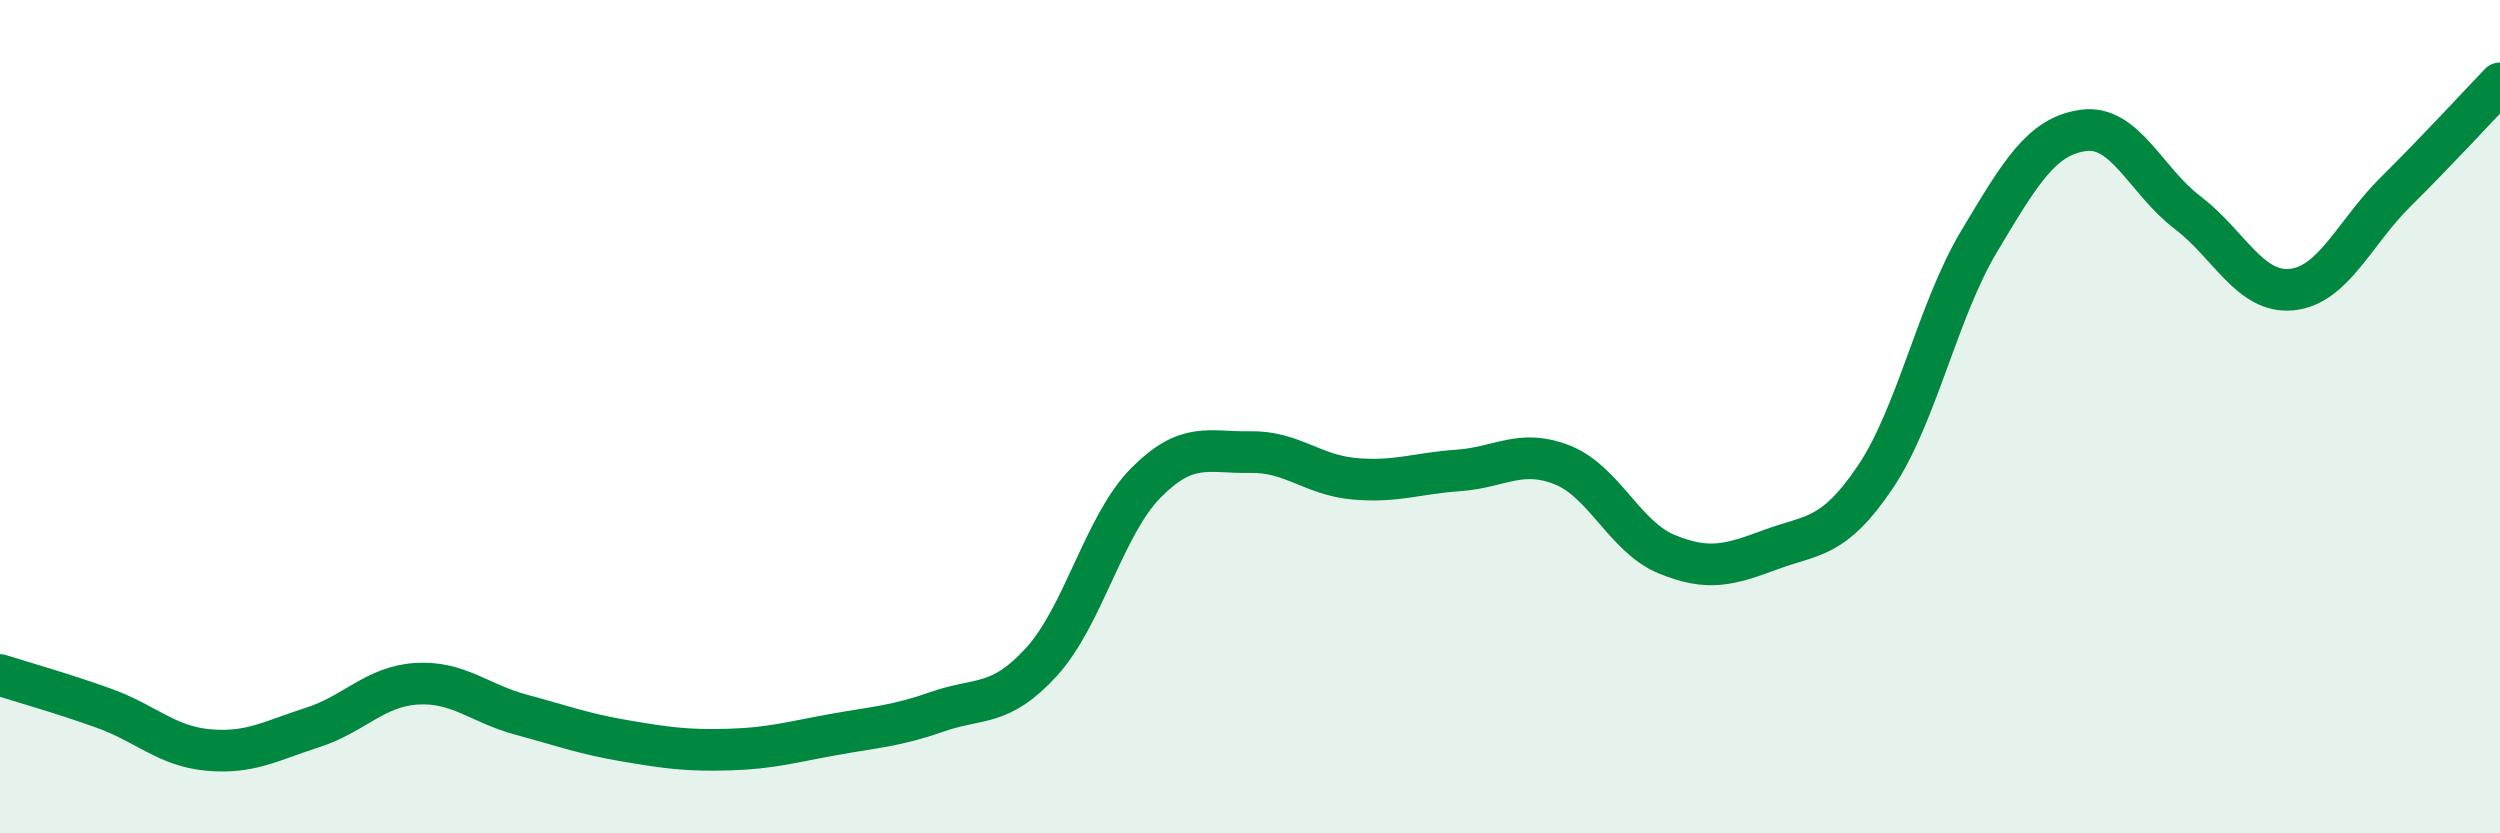
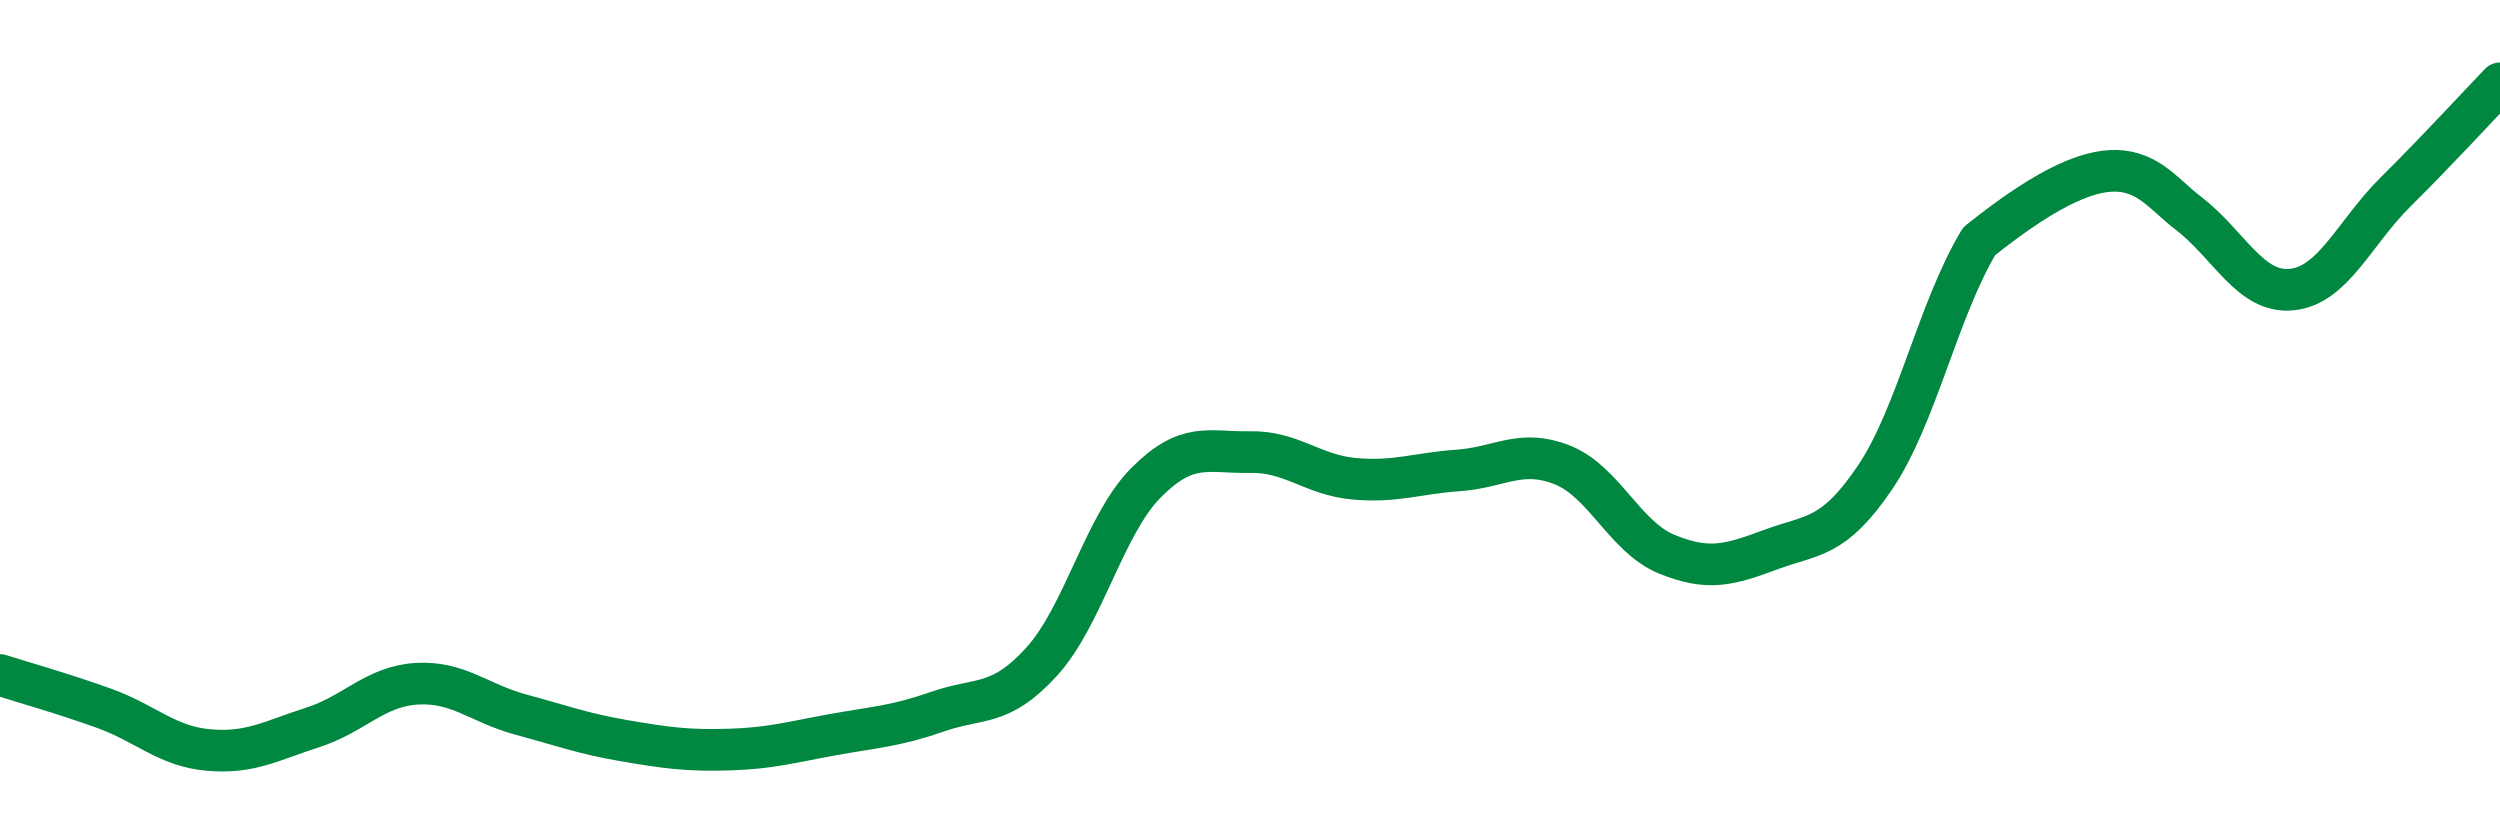
<svg xmlns="http://www.w3.org/2000/svg" width="60" height="20" viewBox="0 0 60 20">
-   <path d="M 0,16.2 C 0.5,16.36 1.5,16.64 2.5,17 C 3.5,17.36 4,17.91 5,18 C 6,18.09 6.5,17.78 7.5,17.46 C 8.5,17.14 9,16.47 10,16.41 C 11,16.35 11.5,16.88 12.5,17.15 C 13.5,17.42 14,17.61 15,17.78 C 16,17.95 16.5,18.02 17.5,17.99 C 18.5,17.96 19,17.81 20,17.63 C 21,17.45 21.5,17.43 22.5,17.08 C 23.5,16.73 24,16.98 25,15.88 C 26,14.78 26.5,12.6 27.5,11.59 C 28.5,10.58 29,10.87 30,10.85 C 31,10.83 31.5,11.4 32.5,11.49 C 33.5,11.58 34,11.36 35,11.29 C 36,11.22 36.5,10.76 37.5,11.16 C 38.5,11.56 39,12.89 40,13.3 C 41,13.71 41.5,13.56 42.5,13.19 C 43.5,12.82 44,12.94 45,11.46 C 46,9.98 46.5,7.46 47.5,5.79 C 48.5,4.12 49,3.27 50,3.13 C 51,2.99 51.5,4.34 52.5,5.1 C 53.5,5.86 54,7.05 55,6.95 C 56,6.85 56.5,5.59 57.5,4.6 C 58.5,3.61 59.5,2.52 60,2L60 20L0 20Z" fill="#008740" opacity="0.1" stroke-linecap="round" stroke-linejoin="round" />
-   <path d="M 0,16.2 C 0.5,16.36 1.5,16.64 2.5,17 C 3.5,17.36 4,17.91 5,18 C 6,18.09 6.5,17.78 7.5,17.46 C 8.5,17.14 9,16.47 10,16.41 C 11,16.35 11.5,16.88 12.5,17.15 C 13.5,17.42 14,17.61 15,17.78 C 16,17.95 16.5,18.02 17.5,17.99 C 18.5,17.96 19,17.81 20,17.63 C 21,17.45 21.5,17.43 22.5,17.08 C 23.5,16.73 24,16.98 25,15.88 C 26,14.78 26.5,12.6 27.5,11.59 C 28.5,10.58 29,10.87 30,10.85 C 31,10.83 31.5,11.4 32.5,11.49 C 33.5,11.58 34,11.36 35,11.29 C 36,11.22 36.5,10.76 37.5,11.16 C 38.5,11.56 39,12.89 40,13.3 C 41,13.71 41.5,13.56 42.5,13.19 C 43.5,12.82 44,12.94 45,11.46 C 46,9.98 46.5,7.46 47.5,5.79 C 48.5,4.12 49,3.27 50,3.13 C 51,2.99 51.5,4.34 52.5,5.1 C 53.5,5.86 54,7.05 55,6.95 C 56,6.85 56.5,5.59 57.5,4.6 C 58.5,3.61 59.5,2.52 60,2" stroke="#008740" stroke-width="1" fill="none" stroke-linecap="round" stroke-linejoin="round" />
+   <path d="M 0,16.2 C 0.5,16.36 1.5,16.64 2.5,17 C 3.5,17.36 4,17.91 5,18 C 6,18.09 6.5,17.78 7.5,17.46 C 8.5,17.14 9,16.47 10,16.41 C 11,16.35 11.5,16.88 12.5,17.15 C 13.5,17.42 14,17.61 15,17.78 C 16,17.95 16.5,18.02 17.5,17.99 C 18.5,17.96 19,17.81 20,17.63 C 21,17.45 21.5,17.43 22.5,17.08 C 23.5,16.73 24,16.98 25,15.88 C 26,14.78 26.5,12.6 27.5,11.59 C 28.5,10.58 29,10.87 30,10.85 C 31,10.83 31.5,11.4 32.5,11.49 C 33.5,11.58 34,11.36 35,11.29 C 36,11.22 36.5,10.76 37.5,11.16 C 38.5,11.56 39,12.89 40,13.3 C 41,13.71 41.5,13.56 42.5,13.19 C 43.5,12.82 44,12.94 45,11.46 C 46,9.98 46.5,7.46 47.5,5.79 C 51,2.99 51.5,4.34 52.5,5.1 C 53.5,5.86 54,7.05 55,6.95 C 56,6.85 56.5,5.59 57.5,4.6 C 58.5,3.61 59.5,2.52 60,2" stroke="#008740" stroke-width="1" fill="none" stroke-linecap="round" stroke-linejoin="round" />
</svg>